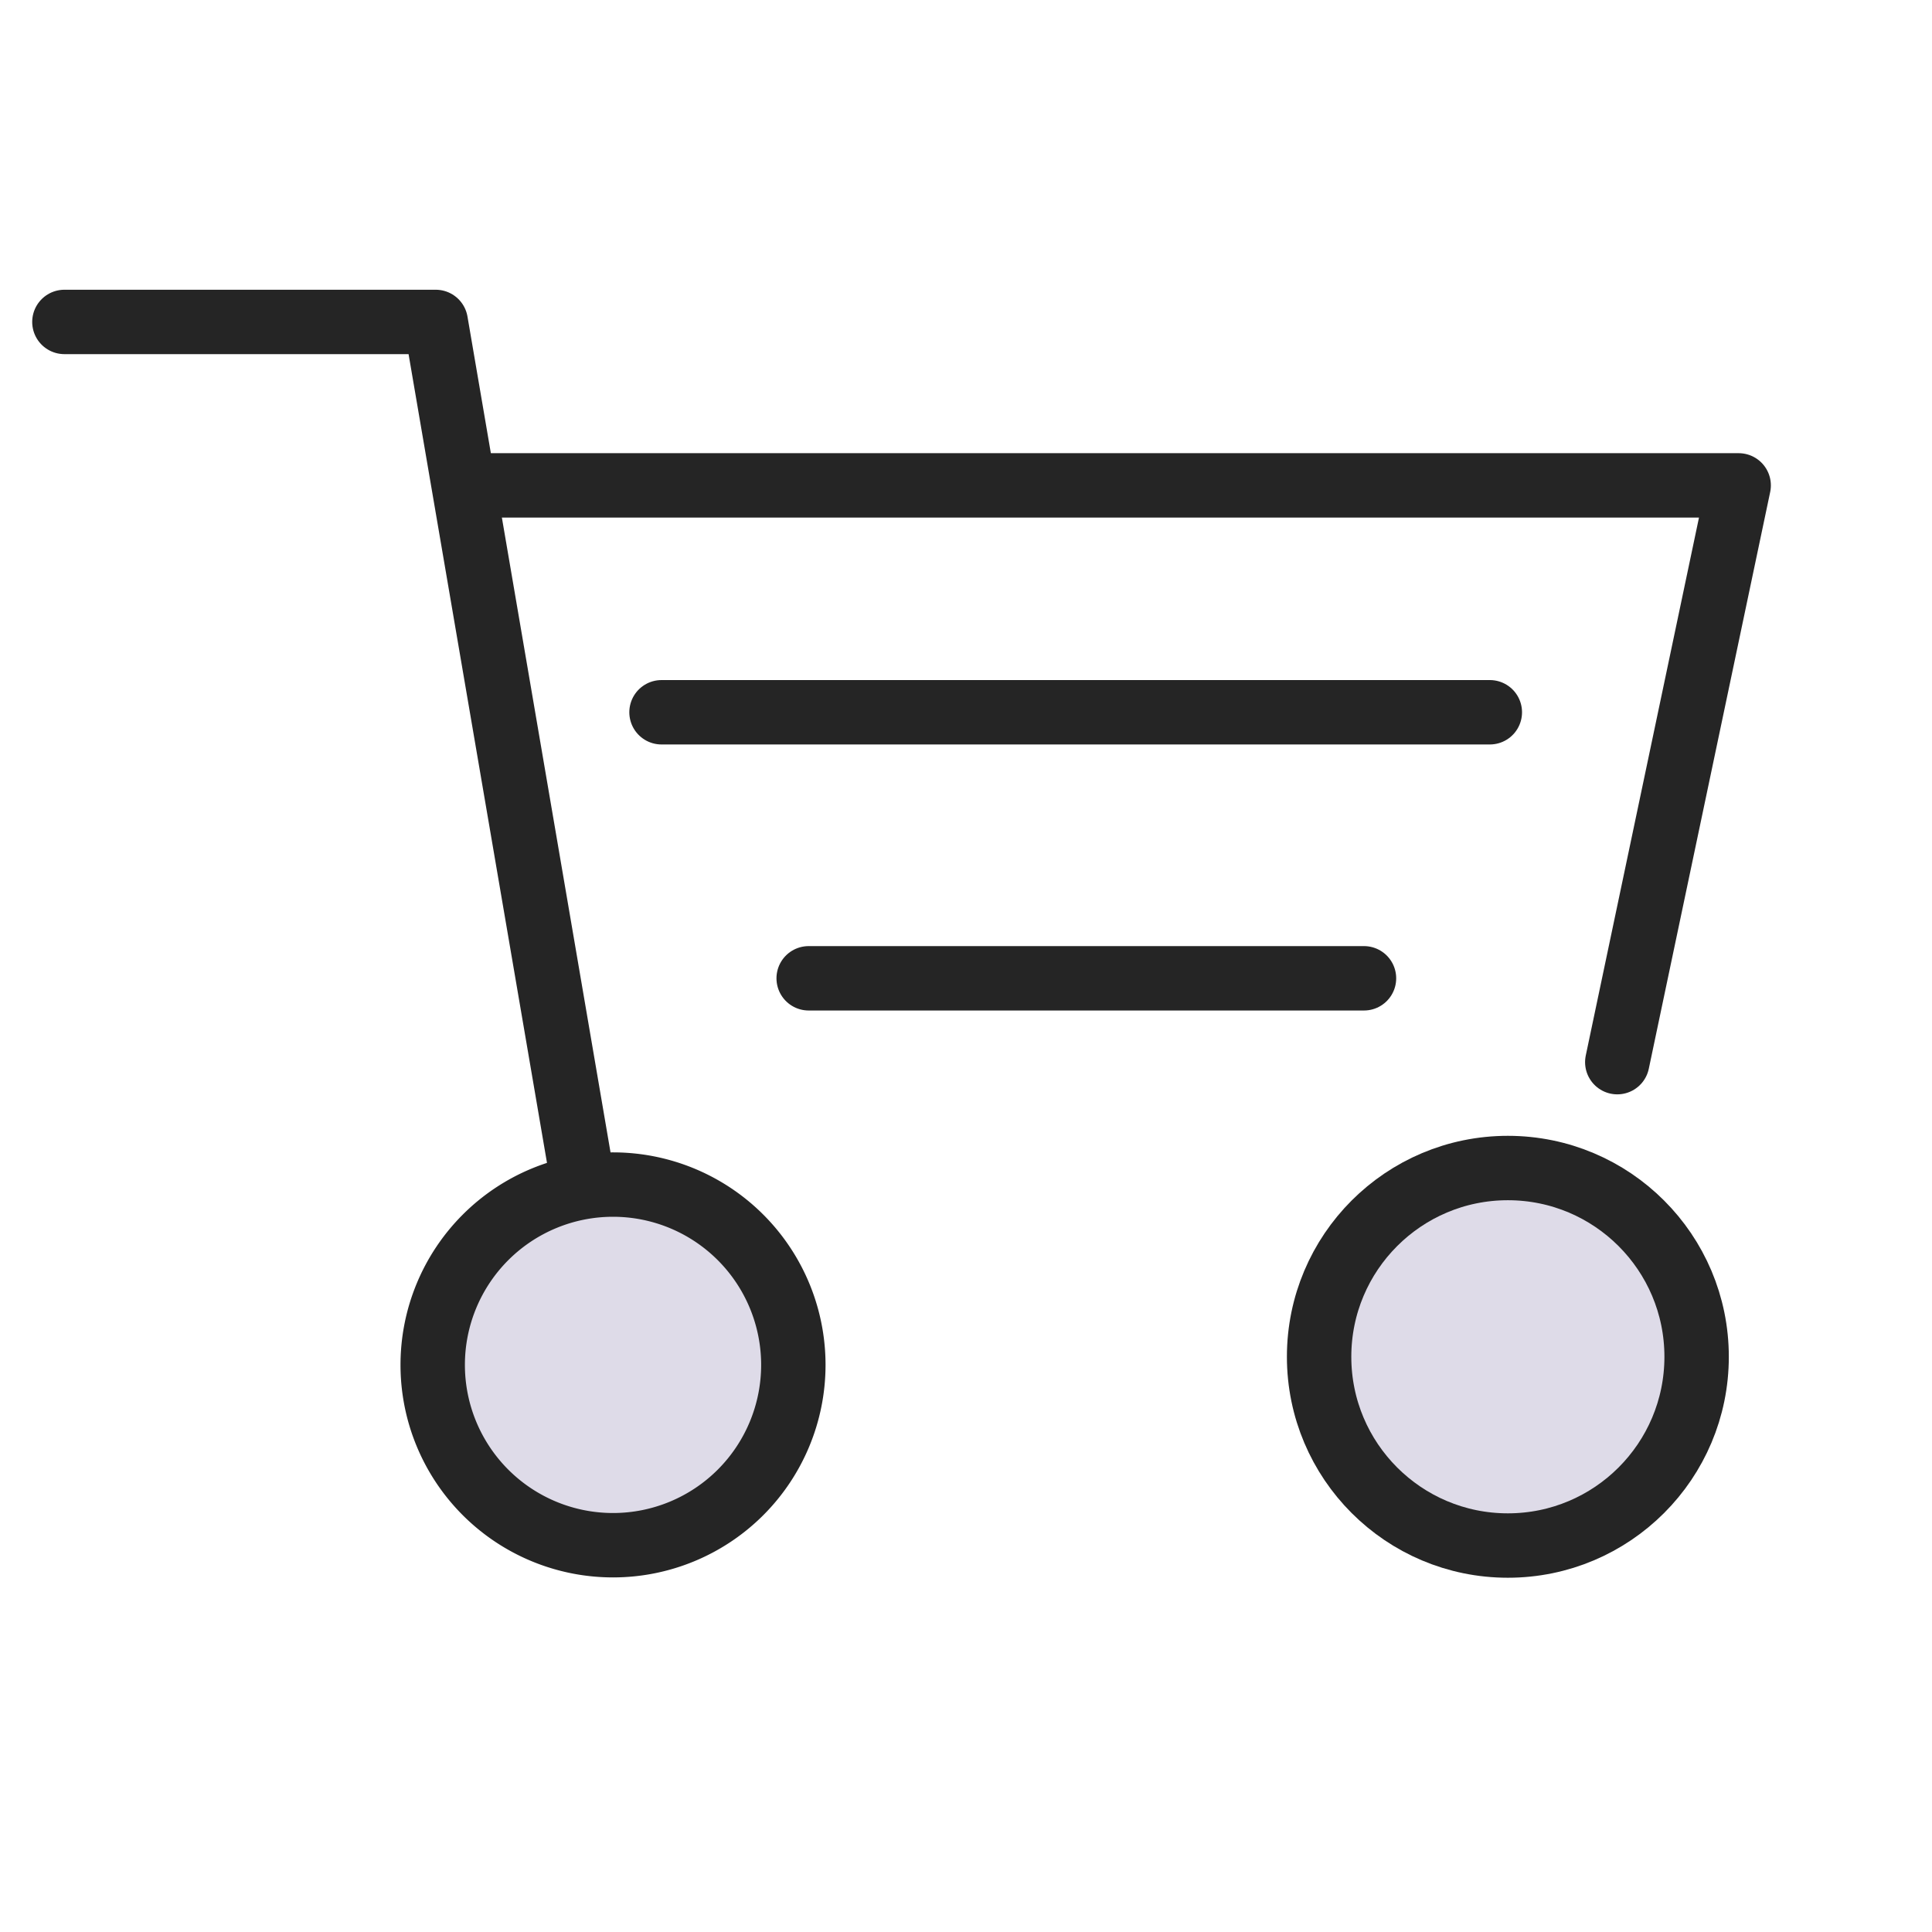
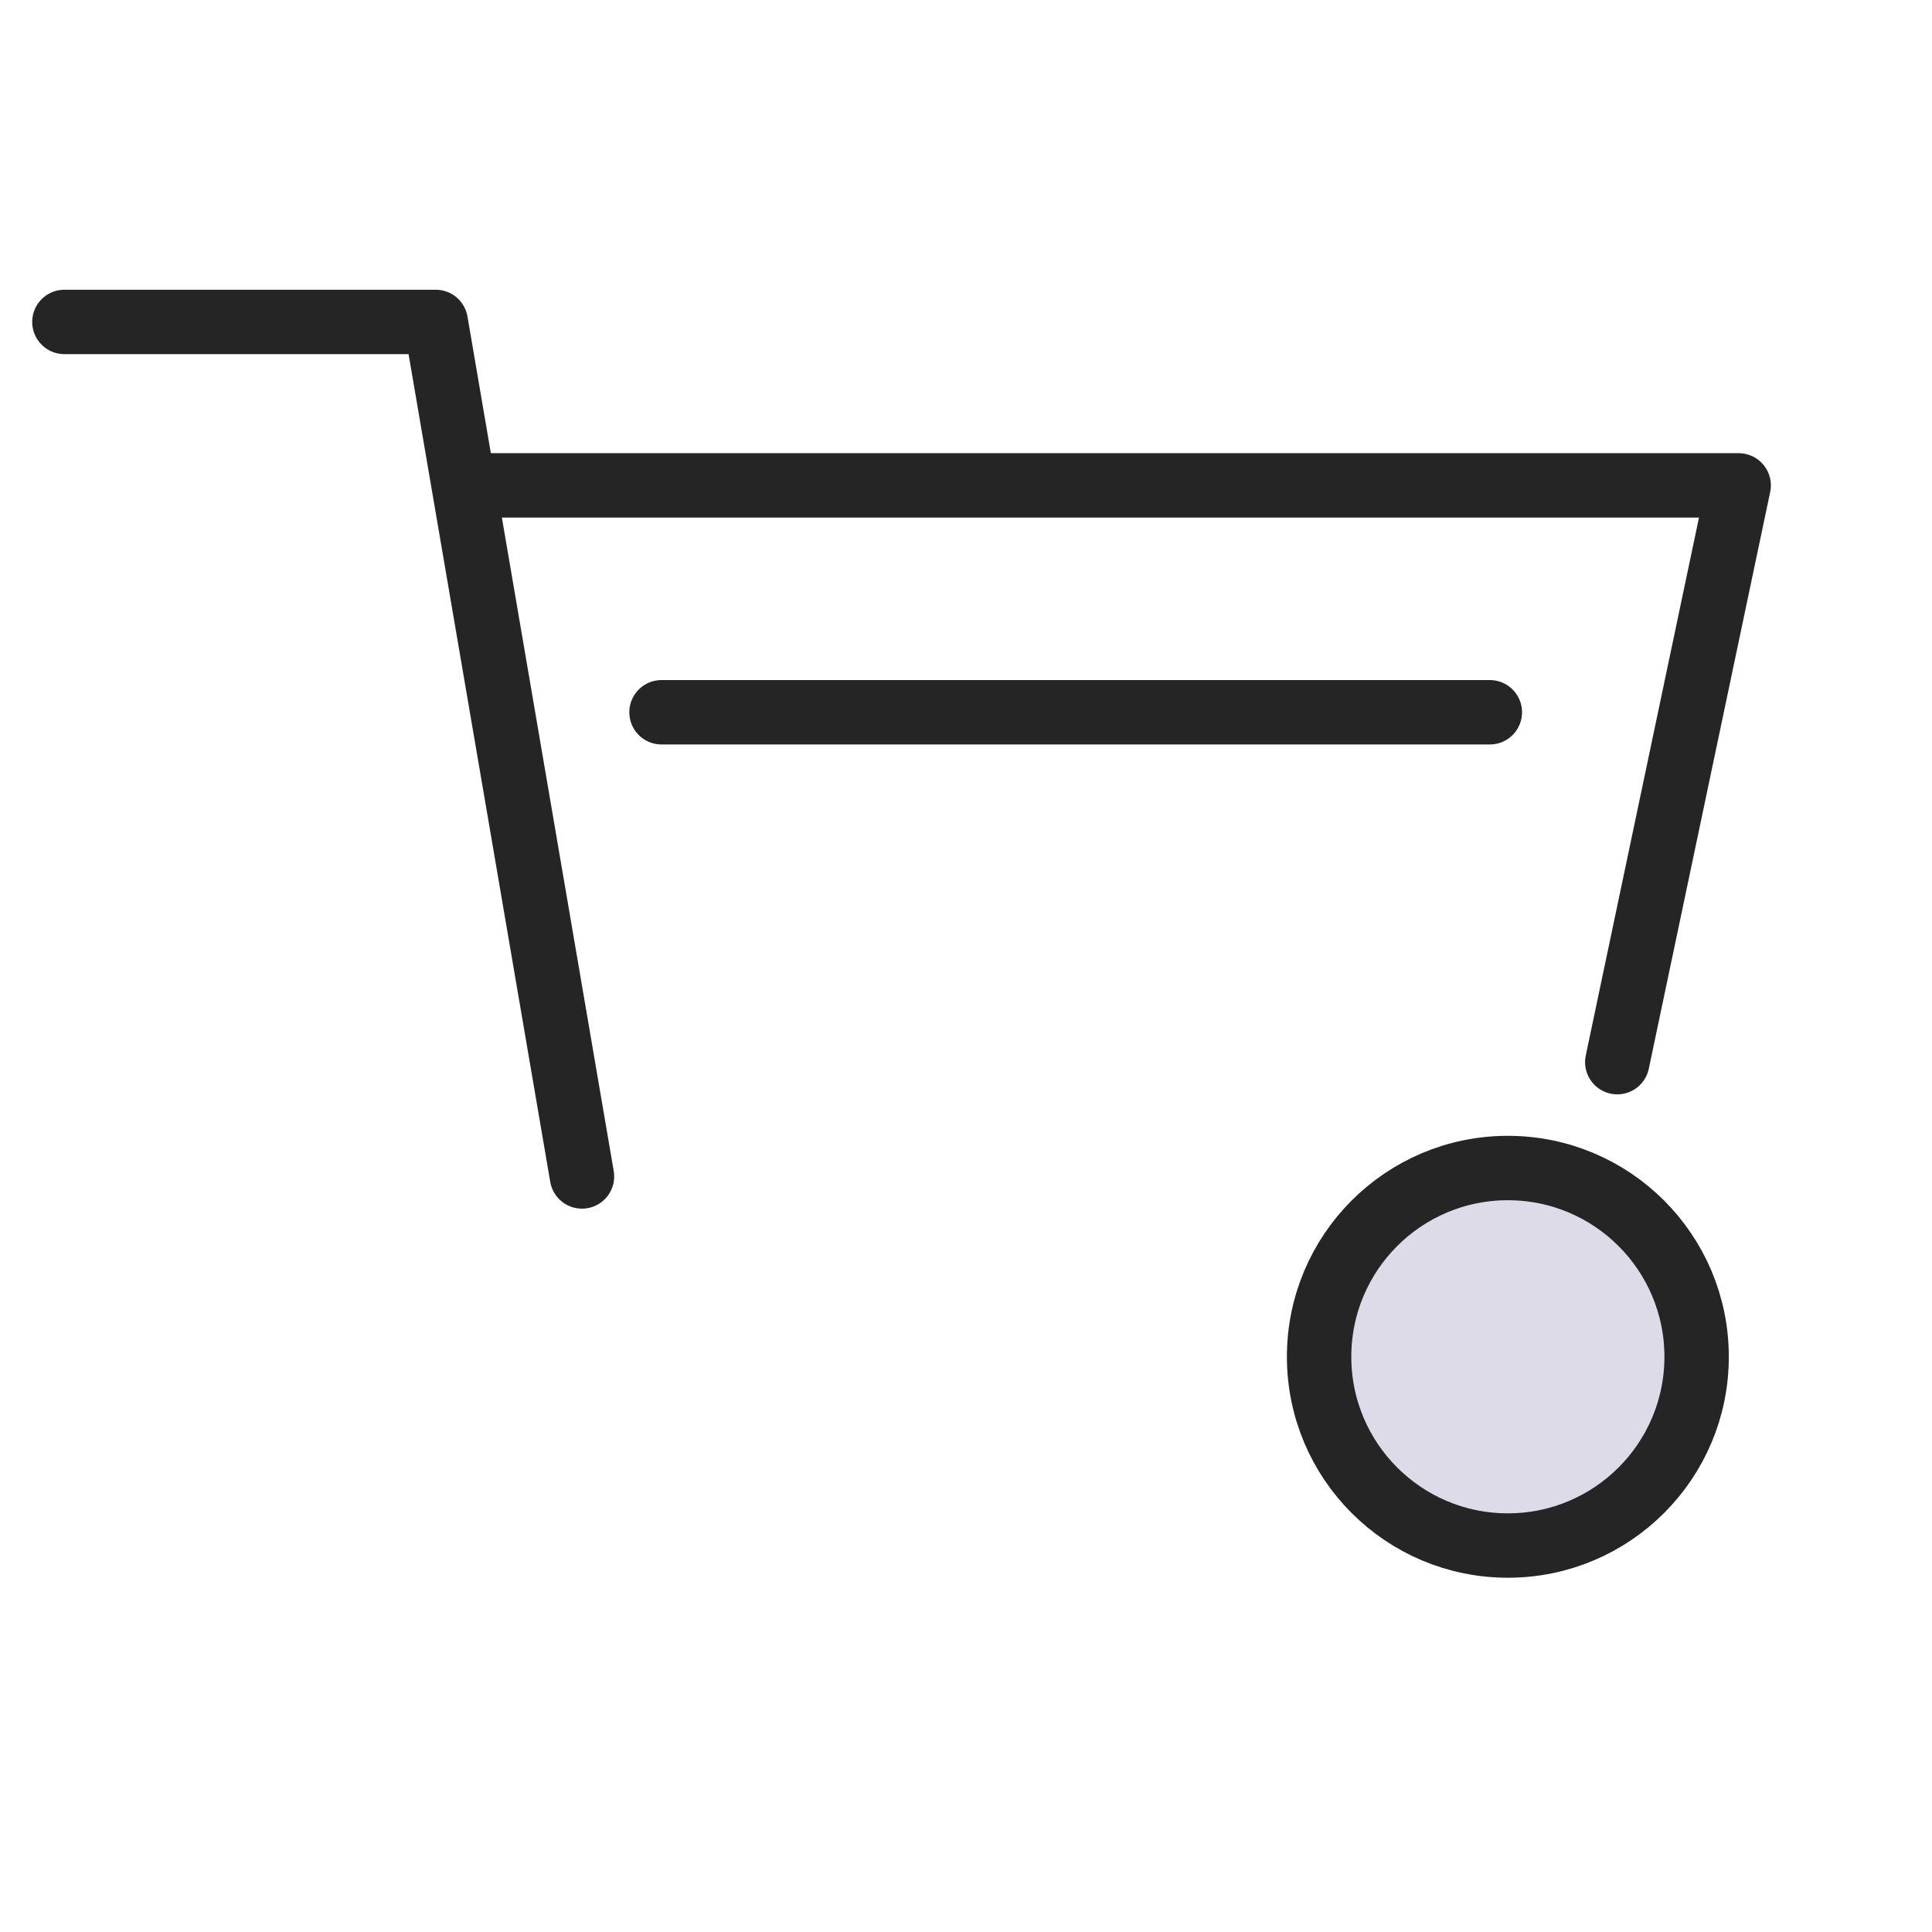
<svg xmlns="http://www.w3.org/2000/svg" width="30" height="30" viewBox="0 0 30 30">
  <g id="icon_cart" transform="translate(-6 40)">
    <rect id="Icon_Container" width="30" height="30" transform="translate(6 -40)" fill="none" />
    <g id="Group_45" data-name="Group 45" transform="translate(7 -36.154)">
      <line id="Line_93" data-name="Line 93" x2="12.862" transform="translate(9.272 7.214)" fill="none" stroke="#252525" stroke-linecap="round" stroke-linejoin="round" stroke-width="1" />
      <path id="Path_854" data-name="Path 854" d="M1,1H6.766L9.037,14.269" transform="translate(-1 0.153)" fill="none" stroke="#252525" stroke-linecap="round" stroke-linejoin="round" stroke-width="1" />
      <path id="Path_855" data-name="Path 855" d="M24.5,12.677l1.885-8.956H7" transform="translate(-0.387 -0.03)" fill="none" stroke="#252525" stroke-linecap="round" stroke-linejoin="round" stroke-width="1" />
-       <path id="Path_856" data-name="Path 856" d="M12.8,19.8a2.8,2.8,0,1,1-2.8-2.8A2.8,2.8,0,0,1,12.8,19.8Z" transform="translate(-1.481 -2.452)" fill="#dedbe8" stroke="#252525" stroke-linecap="round" stroke-linejoin="round" stroke-width="1" />
      <circle id="Ellipse_2" data-name="Ellipse 2" cx="2.931" cy="2.931" r="2.931" transform="translate(19.483 14.291)" fill="#dedbe8" stroke="#252525" stroke-linecap="round" stroke-linejoin="round" stroke-width="1" />
-       <line id="Line_94" data-name="Line 94" x2="8.623" transform="translate(11.557 11.345)" fill="none" stroke="#252525" stroke-linecap="round" stroke-linejoin="round" stroke-width="1" />
    </g>
  </g>
</svg>